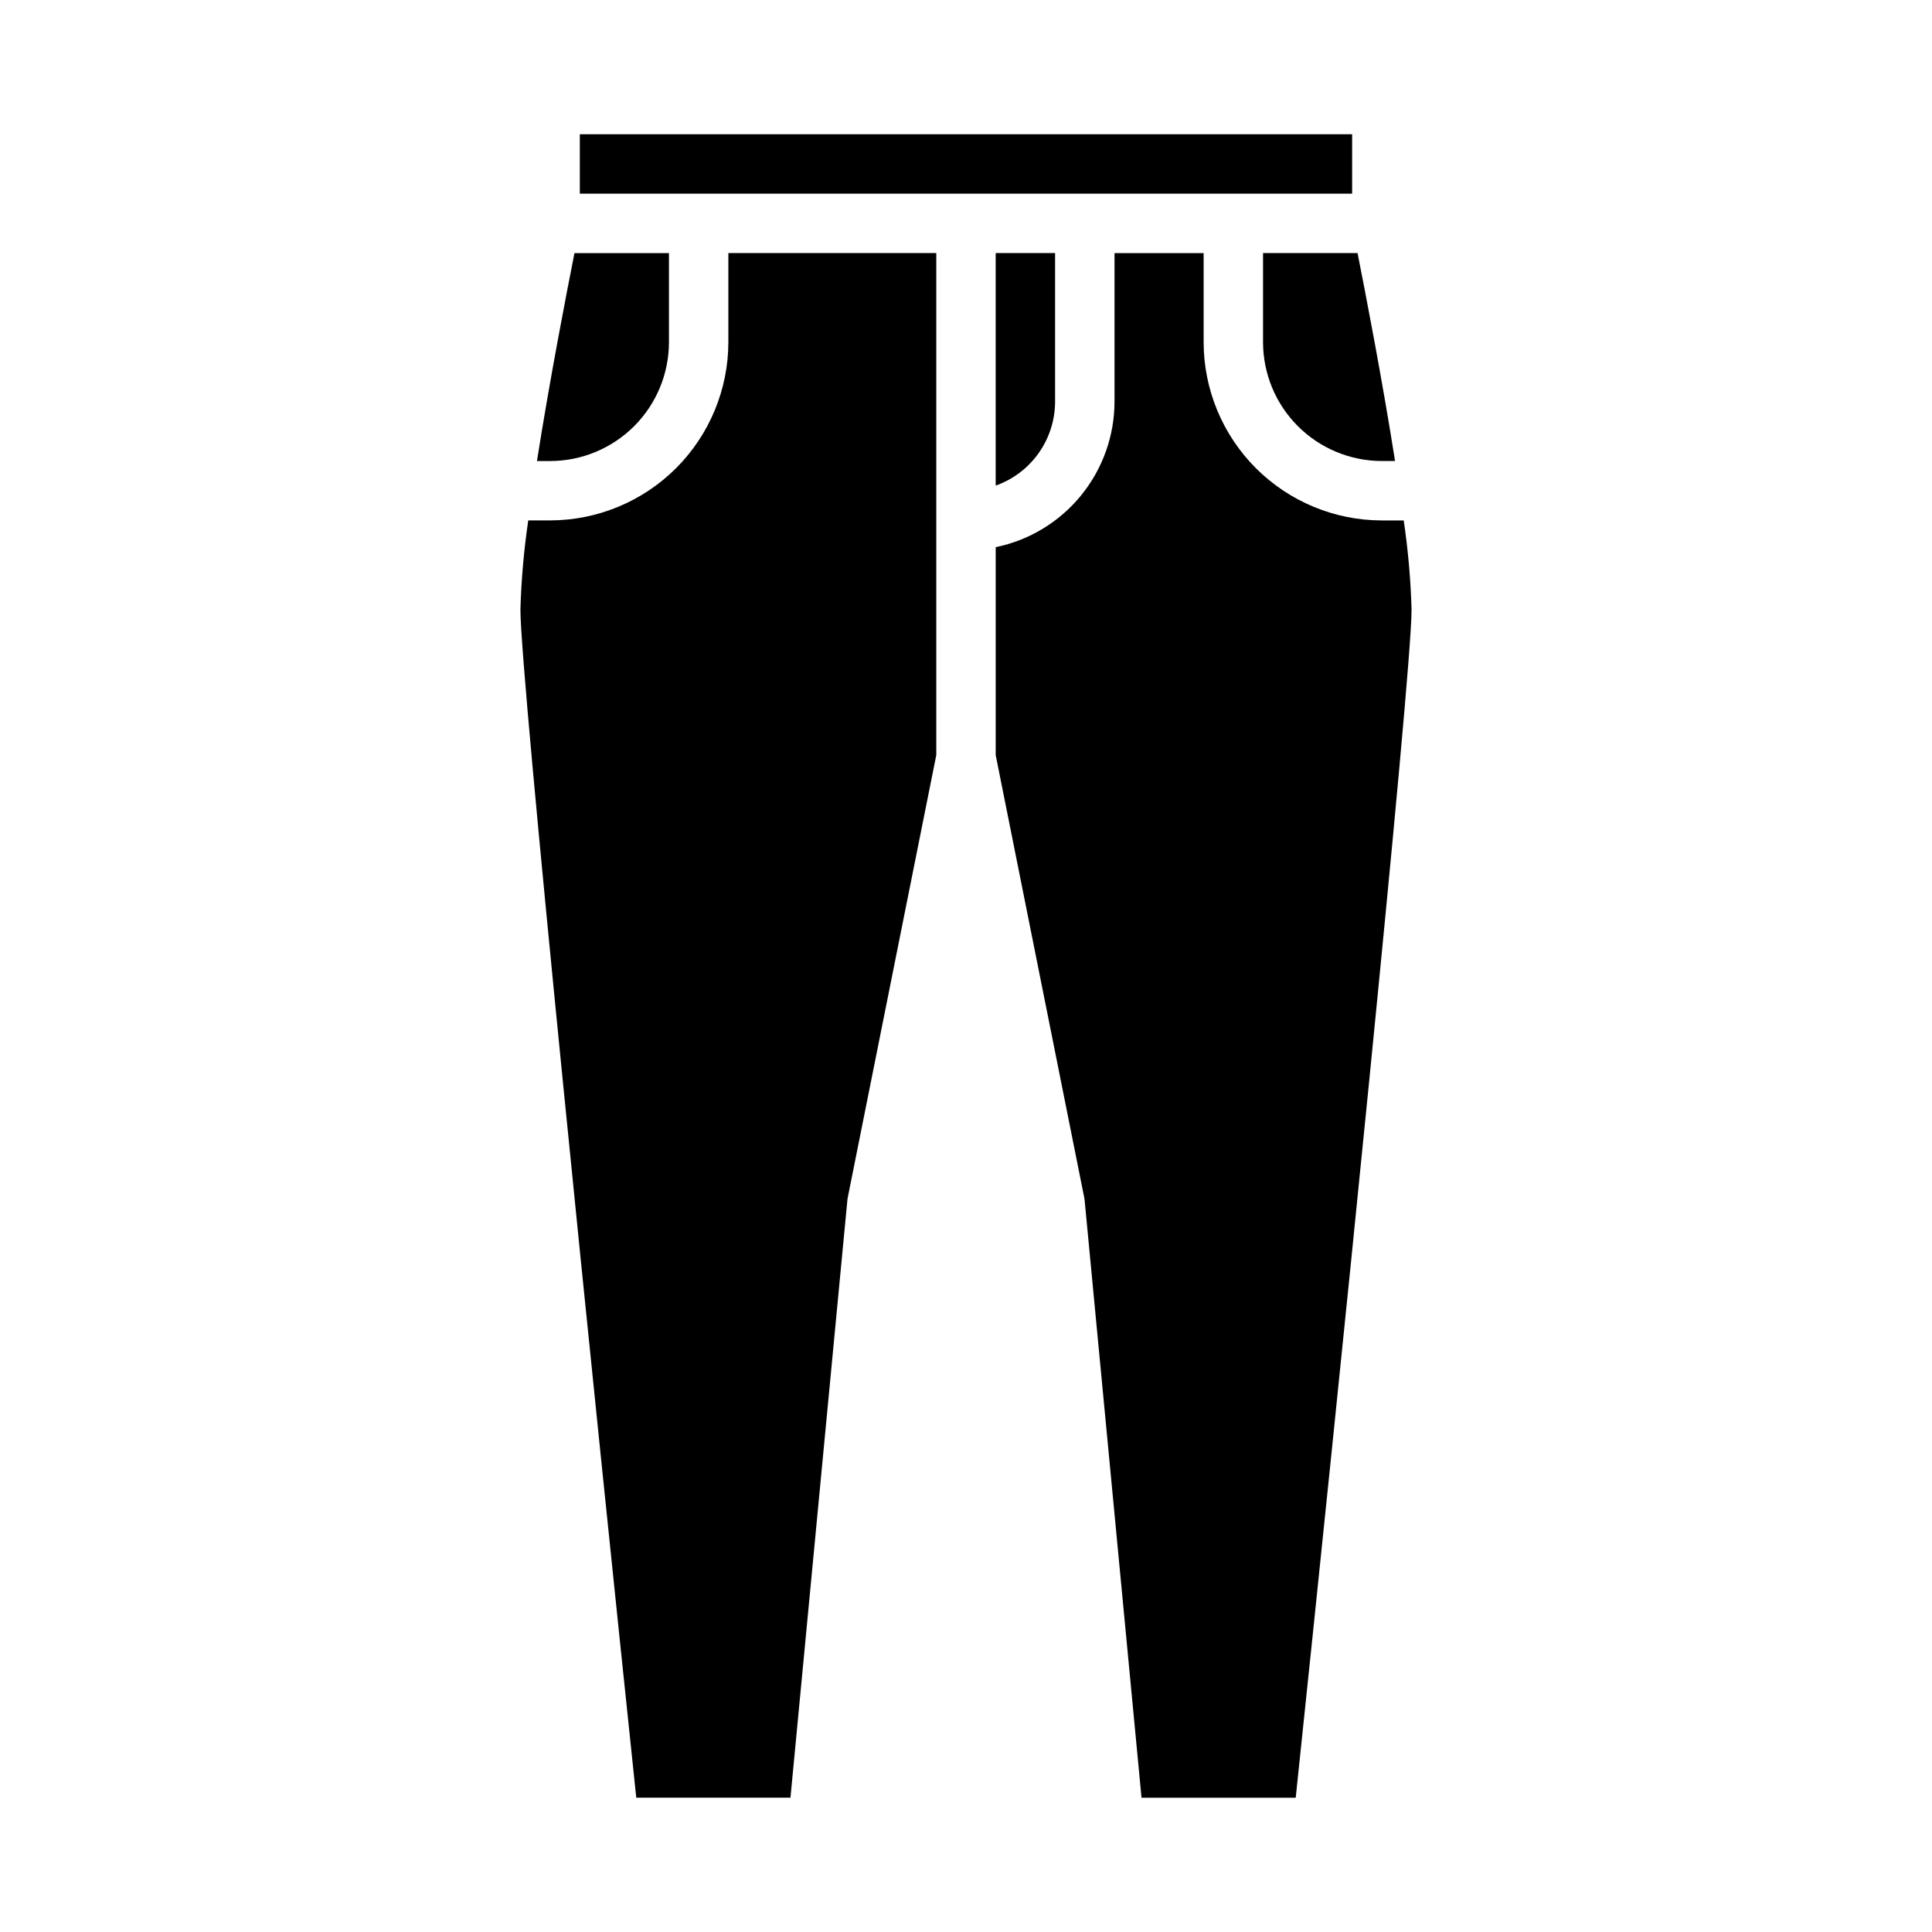
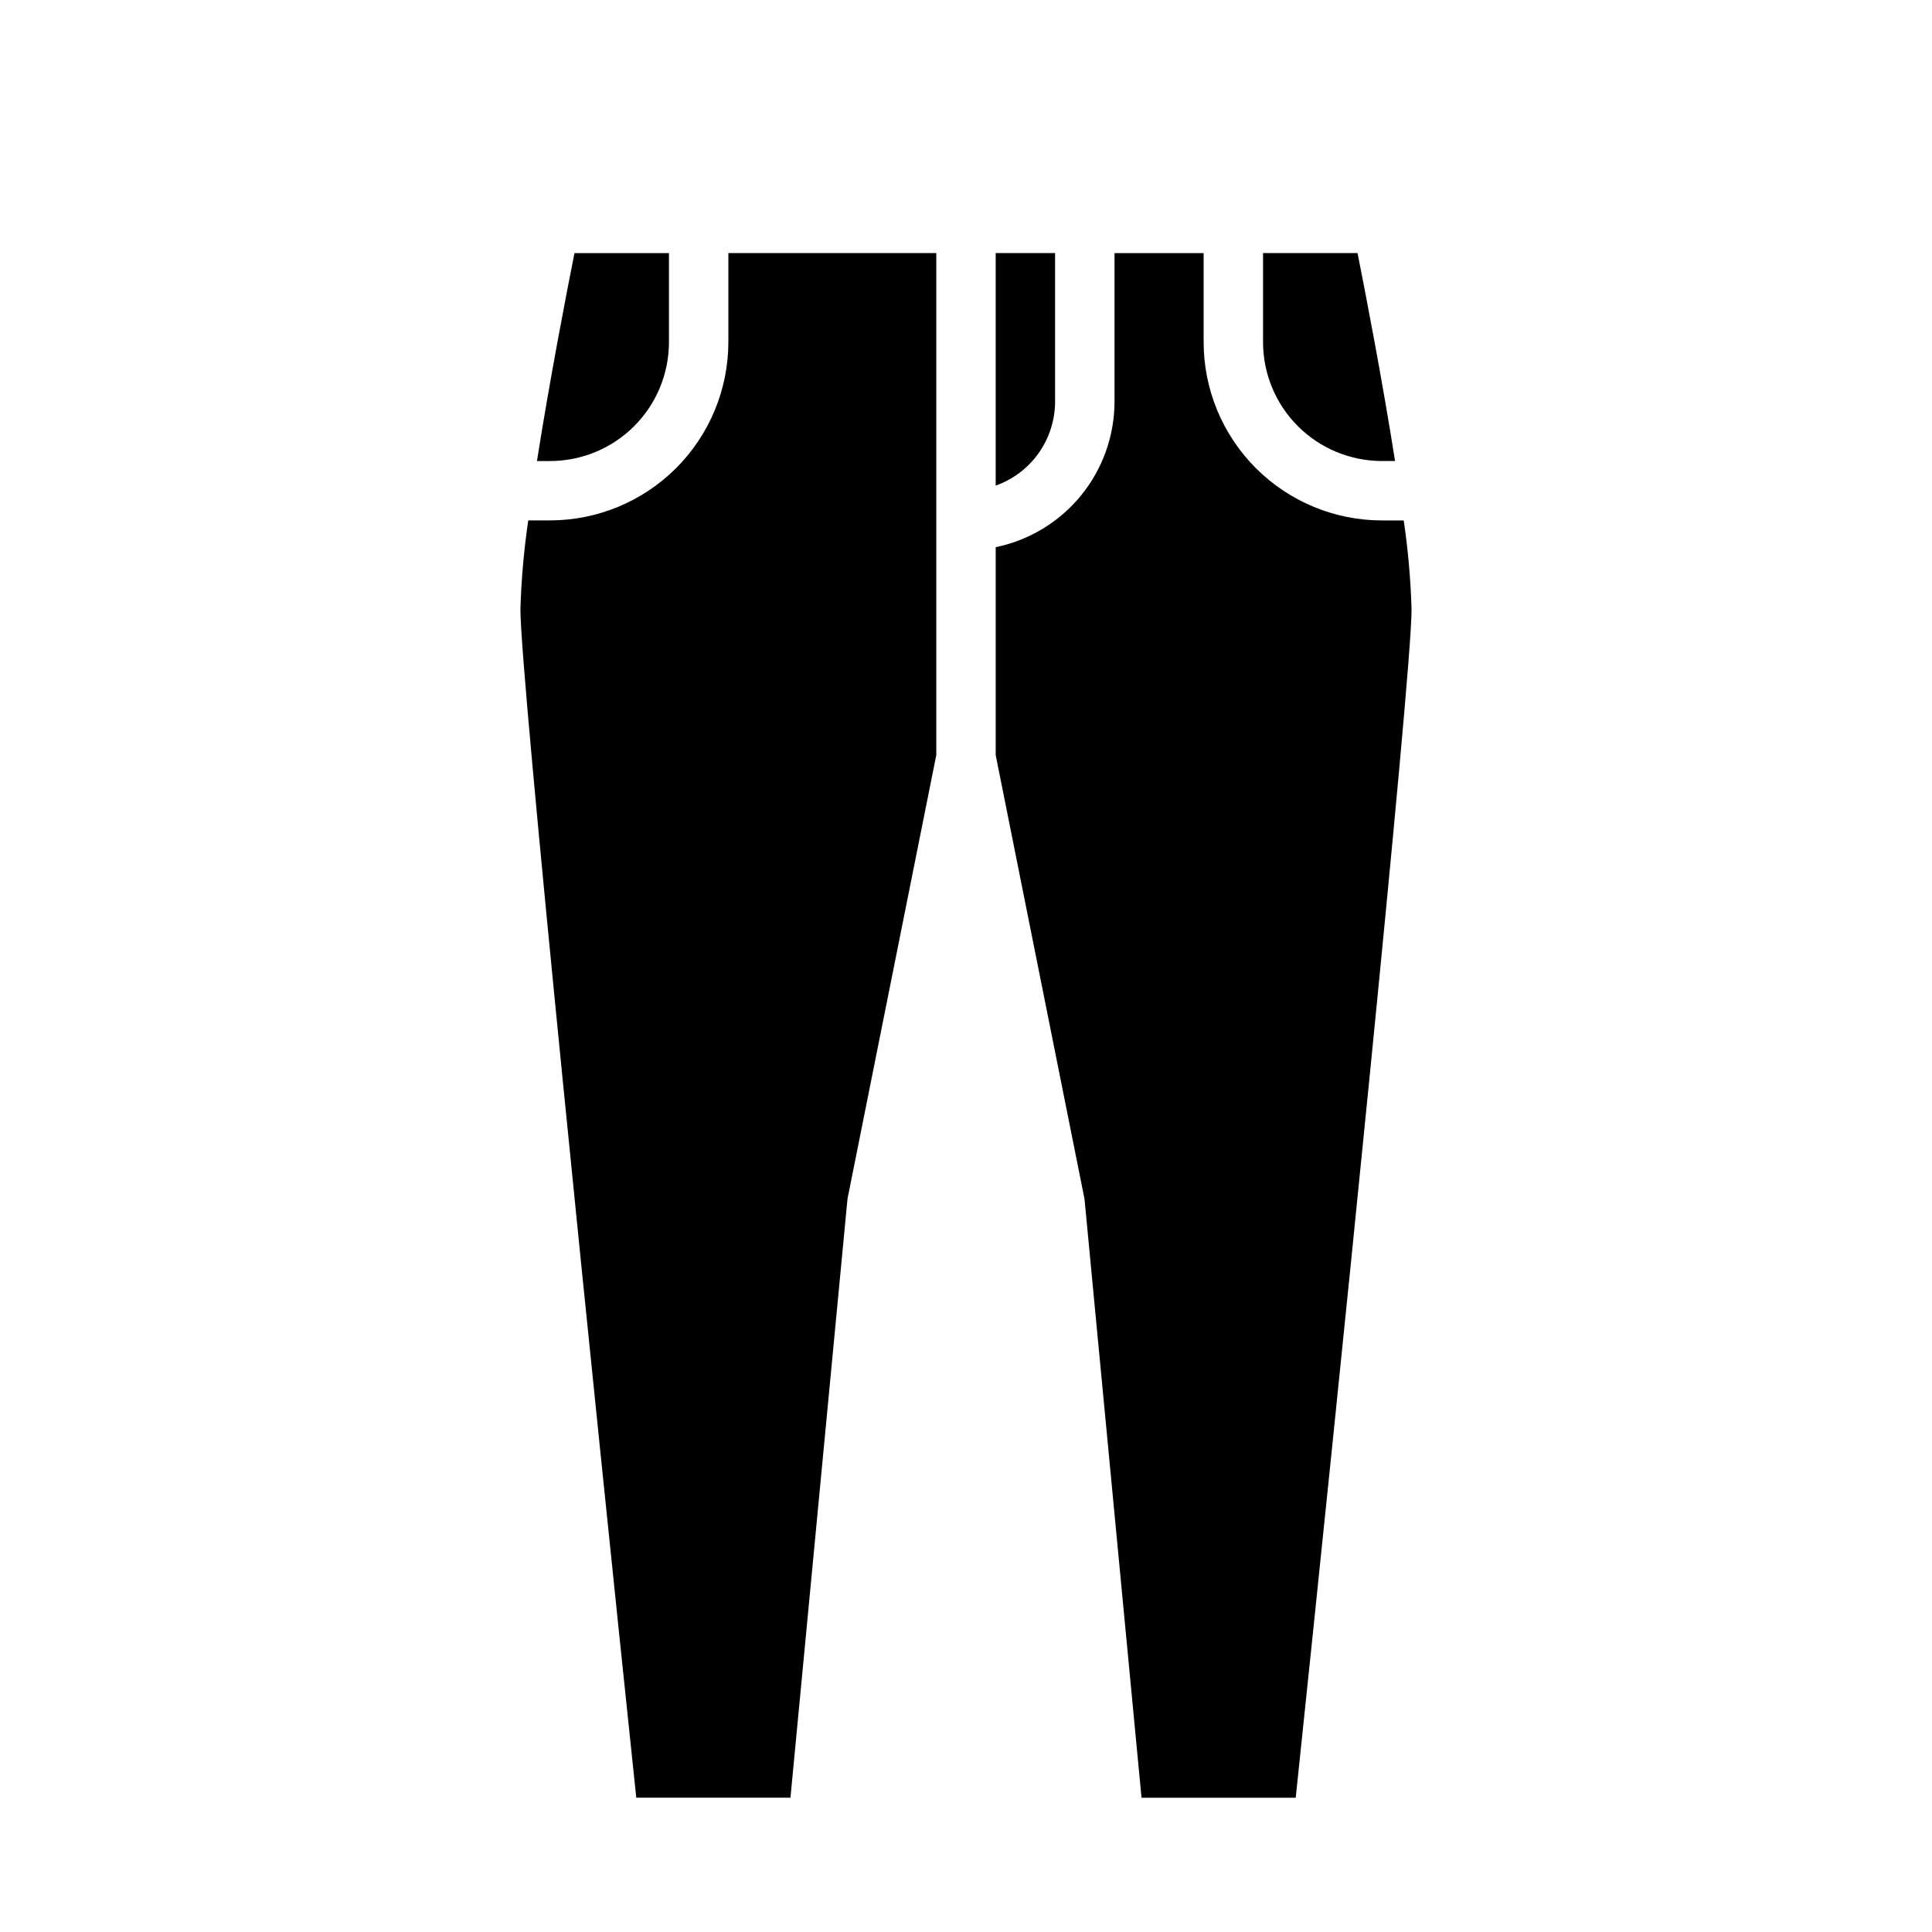
<svg xmlns="http://www.w3.org/2000/svg" fill="#000000" width="800px" height="800px" version="1.1" viewBox="144 144 512 512">
  <g>
    <path d="m407.87 344.11 23.383 116.87c0.109 0.465 0.18 0.941 0.215 1.418l15.047 158.02h40.863c11.039-105.11 30.699-296.94 30.699-314.88-0.227-7.906-0.922-15.793-2.078-23.617h-5.793c-12.523-0.012-24.527-4.996-33.383-13.848-8.855-8.855-13.836-20.863-13.848-33.383v-23.617h-23.617v39.359c-0.012 9.07-3.148 17.859-8.887 24.887-5.734 7.027-13.719 11.859-22.602 13.688z" />
    <path d="m478.72 211.07v23.617c0.008 8.348 3.328 16.352 9.234 22.254 5.902 5.902 13.906 9.223 22.254 9.234h3.496c-3.371-21.414-7.801-44.328-9.938-55.105z" />
    <path d="m423.61 211.07h-15.742v61.621c4.602-1.633 8.582-4.648 11.402-8.633 2.816-3.988 4.336-8.746 4.34-13.629z" />
-     <path d="m297.66 179.58h204.67v15.742h-204.67z" />
    <path d="m289.79 266.18c8.348-0.012 16.352-3.332 22.258-9.234 5.902-5.902 9.223-13.906 9.23-22.254v-23.617h-25.039c-2.141 10.777-6.57 33.688-9.938 55.105z" />
    <path d="m353.48 620.41 15.051-158.02c0.031-0.477 0.102-0.953 0.211-1.418l23.383-116.87v-133.04h-55.102v23.617c-0.016 12.52-4.996 24.527-13.852 33.383-8.855 8.852-20.859 13.836-33.383 13.848h-5.793c-1.156 7.824-1.852 15.711-2.078 23.617 0 17.945 19.664 209.77 30.699 314.88z" />
  </g>
</svg>